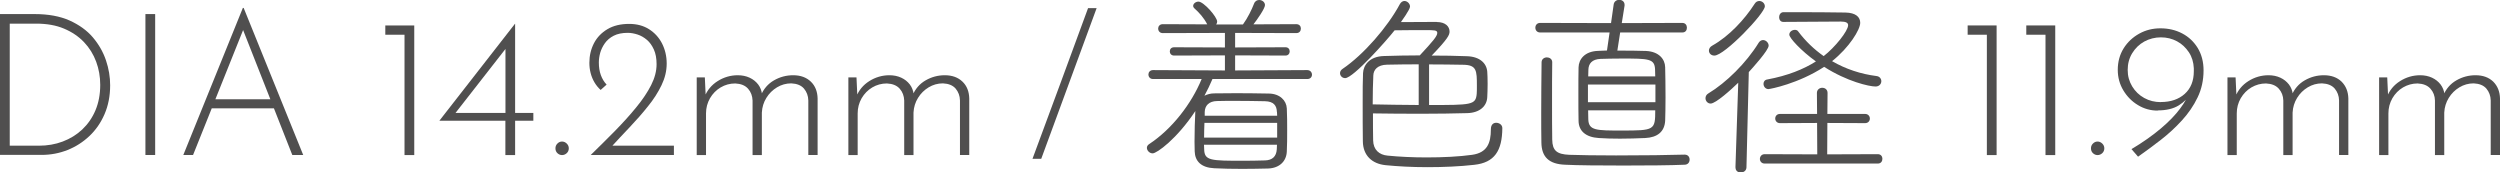
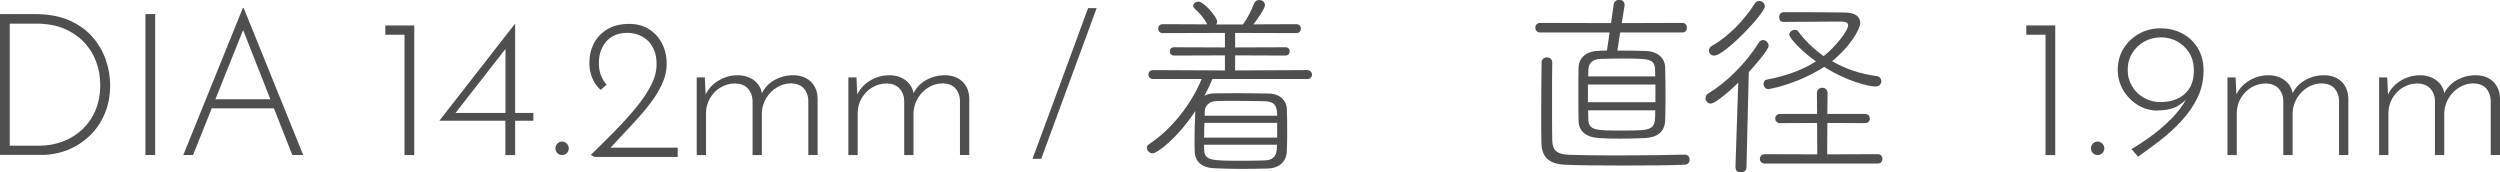
<svg xmlns="http://www.w3.org/2000/svg" id="_イヤー_2" viewBox="0 0 277.12 19.12">
  <defs>
    <style>.cls-1{fill:#504f4f;}</style>
  </defs>
  <g id="collection">
    <g>
      <path class="cls-1" d="M0,17.18V1.56H3.85c1.51,0,2.8,.24,3.86,.71,1.06,.48,1.93,1.1,2.59,1.88,.66,.78,1.14,1.63,1.45,2.55,.31,.92,.46,1.84,.46,2.75,0,1.19-.21,2.25-.62,3.2-.41,.95-.97,1.76-1.68,2.43s-1.52,1.19-2.43,1.55-1.87,.54-2.88,.54H0Zm1.08-1.03h3.23c.94,0,1.82-.15,2.64-.46,.82-.31,1.54-.75,2.17-1.34,.62-.59,1.11-1.29,1.46-2.12,.35-.83,.53-1.77,.53-2.83,0-.89-.15-1.75-.45-2.56-.3-.81-.75-1.54-1.35-2.17-.6-.63-1.34-1.13-2.22-1.5-.88-.37-1.91-.55-3.08-.55H1.08v13.53Z" />
      <path class="cls-1" d="M16.12,1.56h1.08v15.62h-1.08V1.56Z" />
      <path class="cls-1" d="M20.32,17.18L26.92,.88h.09l6.6,16.3h-1.21L26.66,2.6l.75-.42-6.01,15h-1.08Zm3.19-6.18h6.93l.31,1.01h-7.5l.26-1.01Z" />
      <path class="cls-1" d="M42.71,2.82h3.21v14.37h-1.08V3.85h-2.13v-1.03Z" />
      <path class="cls-1" d="M48.72,13.38v-.02L57.08,2.64h.02V12.52h2.02v.86h-2.02v3.81h-1.08v-3.81h-7.3Zm7.44-8.12l-5.74,7.35-.35-.09h5.96V4.62l.13,.64Z" />
      <path class="cls-1" d="M61.79,15.91c.15-.15,.31-.22,.51-.22s.36,.07,.52,.22c.15,.15,.23,.32,.23,.53,0,.22-.08,.4-.23,.54-.15,.14-.33,.21-.52,.21s-.36-.07-.51-.21c-.15-.14-.22-.32-.22-.54,0-.21,.07-.38,.22-.53Z" />
-       <path class="cls-1" d="M65.48,17.18c.94-.91,1.84-1.81,2.72-2.7,.87-.89,1.65-1.75,2.34-2.6,.69-.84,1.24-1.66,1.64-2.45,.4-.79,.6-1.56,.6-2.31,0-.65-.1-1.19-.3-1.63-.2-.44-.45-.8-.77-1.07s-.66-.47-1.03-.59-.74-.19-1.09-.19c-.63,0-1.15,.11-1.56,.32s-.74,.49-.98,.83c-.24,.34-.41,.69-.52,1.07-.1,.37-.15,.73-.15,1.07,0,.51,.07,.98,.22,1.39,.15,.41,.36,.76,.64,1.06l-.66,.59c-.26-.23-.49-.51-.68-.83-.19-.32-.33-.66-.43-1.04-.1-.38-.14-.76-.14-1.14,0-.79,.17-1.51,.51-2.17,.34-.65,.84-1.17,1.5-1.56,.66-.39,1.46-.58,2.4-.58,.84,0,1.57,.19,2.19,.58,.62,.39,1.11,.92,1.45,1.58,.34,.67,.52,1.41,.52,2.23s-.19,1.61-.57,2.4c-.38,.79-.88,1.58-1.51,2.35-.62,.78-1.3,1.55-2.02,2.31-.73,.76-1.43,1.52-2.12,2.27l-.42-.22h7.44v1.03h-9.2Z" />
+       <path class="cls-1" d="M65.48,17.18c.94-.91,1.84-1.81,2.72-2.7,.87-.89,1.65-1.75,2.34-2.6,.69-.84,1.24-1.66,1.64-2.45,.4-.79,.6-1.56,.6-2.31,0-.65-.1-1.19-.3-1.63-.2-.44-.45-.8-.77-1.07s-.66-.47-1.03-.59-.74-.19-1.09-.19c-.63,0-1.15,.11-1.56,.32s-.74,.49-.98,.83c-.24,.34-.41,.69-.52,1.07-.1,.37-.15,.73-.15,1.07,0,.51,.07,.98,.22,1.39,.15,.41,.36,.76,.64,1.06l-.66,.59c-.26-.23-.49-.51-.68-.83-.19-.32-.33-.66-.43-1.04-.1-.38-.14-.76-.14-1.14,0-.79,.17-1.51,.51-2.17,.34-.65,.84-1.17,1.5-1.56,.66-.39,1.46-.58,2.4-.58,.84,0,1.57,.19,2.19,.58,.62,.39,1.11,.92,1.45,1.58,.34,.67,.52,1.41,.52,2.23s-.19,1.61-.57,2.4c-.38,.79-.88,1.58-1.51,2.35-.62,.78-1.3,1.55-2.02,2.31-.73,.76-1.43,1.52-2.12,2.27h7.44v1.03h-9.2Z" />
      <path class="cls-1" d="M78.13,8.58l.11,2.4-.15-.22c.29-.75,.78-1.34,1.46-1.77,.68-.43,1.43-.65,2.23-.65,.48,0,.92,.09,1.31,.27,.39,.18,.7,.43,.95,.75,.24,.32,.38,.68,.43,1.09l-.13,.13c.31-.73,.79-1.29,1.45-1.67,.66-.38,1.37-.57,2.13-.57,.82,0,1.47,.24,1.96,.71s.73,1.1,.75,1.86v6.27h-1.03v-6.05c-.01-.51-.18-.95-.48-1.31-.31-.36-.78-.55-1.41-.58-.57,0-1.1,.15-1.58,.44-.48,.29-.88,.68-1.18,1.17-.3,.48-.47,1.03-.5,1.63v4.71h-1.03v-6.05c-.02-.51-.18-.95-.5-1.31-.32-.36-.79-.55-1.42-.58-.59,0-1.13,.15-1.62,.44-.49,.29-.88,.69-1.18,1.2-.29,.51-.44,1.07-.44,1.68v4.62h-1.03V8.58h.9Z" />
      <path class="cls-1" d="M94.94,8.58l.11,2.4-.15-.22c.29-.75,.78-1.34,1.46-1.77,.68-.43,1.43-.65,2.23-.65,.48,0,.92,.09,1.31,.27,.39,.18,.7,.43,.95,.75,.24,.32,.38,.68,.43,1.09l-.13,.13c.31-.73,.79-1.29,1.45-1.67,.66-.38,1.37-.57,2.13-.57,.82,0,1.47,.24,1.96,.71s.73,1.1,.75,1.86v6.27h-1.03v-6.05c-.01-.51-.18-.95-.48-1.31-.31-.36-.78-.55-1.41-.58-.57,0-1.1,.15-1.58,.44-.48,.29-.88,.68-1.18,1.17-.3,.48-.47,1.03-.5,1.63v4.71h-1.03v-6.05c-.02-.51-.18-.95-.5-1.31-.32-.36-.79-.55-1.42-.58-.59,0-1.13,.15-1.62,.44-.49,.29-.88,.69-1.18,1.2-.29,.51-.44,1.07-.44,1.68v4.62h-1.03V8.58h.9Z" />
      <path class="cls-1" d="M121.56,.9c-1.03,2.79-2.05,5.57-3.07,8.35-1.02,2.78-2.04,5.56-3.07,8.35h-.97c1.04-2.79,2.07-5.57,3.09-8.35s2.04-5.56,3.07-8.35h.95Z" />
      <path class="cls-1" d="M134.39,8.78c-.26,.62-.55,1.21-.88,1.83,.31-.15,.66-.26,1.1-.26,.81,0,1.63-.02,2.46-.02,1.19,0,2.38,.02,3.59,.04,1.21,.02,1.94,.77,1.98,1.65,.04,.79,.04,1.61,.04,2.42s0,1.58-.04,2.35c-.04,1.06-.79,1.85-2.09,1.89-.95,.02-1.91,.04-2.84,.04-1.1,0-2.16-.02-3.12-.07-1.45-.07-2.13-.79-2.16-1.87,0-.35-.02-.7-.02-1.06,0-1.19,.04-2.42,.09-3.41-2.05,3.1-4.27,4.69-4.73,4.69-.35,0-.64-.31-.64-.62,0-.13,.07-.29,.24-.4,2.55-1.67,4.71-4.49,5.83-7.22h-5.39c-.33,0-.51-.24-.51-.51,0-.24,.18-.48,.51-.48l7.97,.04v-1.67l-5.63,.02c-.33,0-.48-.24-.48-.46,0-.24,.15-.46,.48-.46l5.63,.02v-1.61l-6.89,.02c-.33,0-.51-.24-.51-.51,0-.24,.18-.48,.51-.48l4.93,.02c-.4-.77-.88-1.28-1.45-1.8-.09-.09-.11-.15-.11-.24,0-.26,.29-.48,.59-.48,.57,0,2.07,1.69,2.07,2.22,0,.11-.04,.22-.11,.31h2.97c.51-.7,.97-1.63,1.23-2.31,.11-.29,.35-.4,.57-.4,.33,0,.64,.24,.64,.57,0,.37-.88,1.63-1.28,2.13l4.75-.02c.35,0,.51,.24,.51,.48,0,.26-.15,.51-.51,.51l-6.78-.02v1.61l5.59-.02c.31,0,.46,.22,.46,.46,0,.22-.15,.46-.46,.46l-5.59-.02v1.67l7.99-.04c.35,0,.53,.26,.53,.51s-.18,.48-.51,.48h-10.54Zm7.17,4.84h-8.05c-.02,.53-.04,1.08-.04,1.63h8.1v-1.63Zm-8.1,2.42c0,.15,.02,.33,.02,.48,.02,1.3,.7,1.3,4.44,1.3,.77,0,1.54-.02,2.31-.04,.79-.02,1.25-.42,1.3-1.23,0-.15,.02-.33,.02-.51h-8.1Zm8.08-3.63c-.02-.7-.35-1.17-1.32-1.19-1.01-.02-2.18-.04-3.3-.04-.7,0-1.39,0-2.02,.02-.9,.02-1.34,.51-1.36,1.21v.42h8.03l-.02-.42Z" />
-       <path class="cls-1" d="M159.25,2.44c.99,0,1.43,.51,1.43,1.06,0,.37-.18,.79-1.98,2.66,1.32,0,2.62,.02,3.89,.07,1.45,.04,2.2,.79,2.27,1.72,.02,.29,.04,.79,.04,1.34s-.02,1.08-.04,1.47c-.04,.97-.79,1.74-2.22,1.78-1.41,.04-3.3,.07-5.21,.07s-3.81-.02-5.24-.04c0,1.06,0,2.2,.02,2.99,.02,1.03,.66,1.61,1.61,1.69,1.3,.13,2.82,.2,4.31,.2,1.83,0,3.65-.09,5.06-.29,1.65-.24,2.07-1.28,2.07-2.82,0-.55,.29-.73,.59-.73,.33,0,.68,.22,.68,.59-.02,2.51-.86,3.83-3.12,4.07-1.58,.18-3.41,.26-5.17,.26s-3.32-.09-4.64-.22c-1.5-.15-2.51-1.06-2.53-2.64-.02-1.19-.02-2.79-.02-4.31,0-1.25,0-2.44,.04-3.26,.04-.86,.7-1.85,2.33-1.89,1.25-.04,2.6-.07,3.96-.07,1.45-1.56,1.94-2.13,1.94-2.49,0-.31-.33-.31-1.25-.31s-2.57,0-3.48,.02c-.84,1.08-4.58,5.3-5.48,5.3-.33,0-.57-.26-.57-.55,0-.18,.09-.35,.29-.48,2.31-1.56,4.99-4.64,6.34-7.17,.13-.24,.33-.35,.51-.35,.31,0,.62,.29,.62,.62s-.95,1.63-1.01,1.72l3.98-.02Zm-1.98,4.69c-1.25,0-2.49,.02-3.52,.04-1.06,.02-1.5,.57-1.52,1.19-.04,.75-.07,2.07-.07,3.21,1.39,.02,3.28,.07,5.1,.07V7.13Zm1.14,4.51c4.69,0,5.17,0,5.28-1.23,.02-.22,.02-.55,.02-.9,0-1.69-.02-2.31-1.52-2.33-1.14-.02-2.46-.04-3.78-.04v4.51Z" />
      <path class="cls-1" d="M179.59,3.61l-.31,2c1.1,0,2.25,0,3.19,.04,1.41,.07,2.09,.9,2.11,1.8,.02,.79,.04,2.09,.04,3.34,0,1.03-.02,2-.04,2.6-.07,1.21-.86,1.85-2.22,1.91-.88,.04-1.85,.07-2.79,.07-.84,0-1.63-.02-2.35-.07-1.43-.09-2.22-.77-2.24-1.89-.02-.79-.02-1.89-.02-3.01s0-2.2,.02-2.93c.02-.9,.68-1.78,2.16-1.83,.31,0,.64-.04,.99-.04l.29-2h-7.7c-.35,0-.53-.26-.53-.53s.18-.53,.53-.53l7.86,.02,.29-2.05c.04-.35,.33-.53,.62-.53,.31,0,.59,.2,.59,.55v.09l-.31,1.94,6.71-.02c.35,0,.51,.26,.51,.53s-.15,.53-.51,.53h-6.87Zm7.15,13.53c.37,0,.55,.26,.55,.55s-.18,.57-.57,.57c-1.54,.07-4.18,.09-6.75,.09s-5.13-.02-6.49-.09c-1.76-.07-2.6-.84-2.62-2.46-.02-.99-.02-2.11-.02-3.28,0-1.87,.02-3.85,.04-5.61,0-.37,.31-.55,.59-.55s.59,.18,.59,.53v.02c-.02,1.21-.02,2.82-.02,4.38s0,3.08,.02,4.18c.02,1.23,.51,1.63,1.89,1.69,1.1,.04,3.08,.07,5.19,.07,2.93,0,6.09-.04,7.57-.09h.02Zm-3.24-7.77h-7.48v1.96h7.48v-1.96Zm-.02-.9c0-.29-.02-.53-.02-.75-.04-1.23-.7-1.23-3.74-1.23-.86,0-1.69,.02-2.31,.04-.95,.04-1.32,.53-1.34,1.19,0,.2-.02,.46-.02,.75h7.44Zm-7.44,3.76c0,.4,.02,.75,.02,1.01,.04,1.23,.9,1.23,3.7,1.23,3.63,0,3.72-.04,3.72-2.24h-7.44Z" />
      <path class="cls-1" d="M192.37,18.57l.31-9.4c-.75,.73-2.49,2.31-3.06,2.31-.33,0-.57-.29-.57-.59,0-.2,.09-.4,.31-.53,1.98-1.19,4.22-3.39,5.59-5.63,.13-.2,.31-.29,.48-.29,.31,0,.62,.29,.62,.62,0,.51-1.76,2.44-2.2,2.93l-.26,10.58c-.02,.37-.33,.55-.64,.55-.29,0-.57-.18-.57-.53v-.02Zm-2.35-12.41c-.33,0-.59-.24-.59-.55,0-.2,.11-.42,.4-.57,1.83-1.03,3.54-2.86,4.67-4.62,.13-.22,.33-.31,.51-.31,.33,0,.62,.26,.62,.59,0,.79-4.47,5.46-5.59,5.46Zm5.59,11.97c-.35,0-.53-.26-.53-.51,0-.26,.18-.53,.53-.53l5.83,.02-.02-3.48-4.11,.02c-.35,0-.53-.26-.53-.51,0-.26,.18-.51,.53-.51h4.11l-.02-2.33c0-.37,.31-.57,.59-.57,.31,0,.59,.2,.59,.57l-.02,2.33h4.18c.35,0,.53,.26,.53,.51,0,.26-.18,.51-.53,.51l-4.18-.02-.02,3.48,5.61-.02c.35,0,.51,.26,.51,.51,0,.26-.15,.53-.51,.53h-12.54Zm.44-8.25c-.37,0-.57-.31-.57-.59,0-.22,.13-.44,.42-.48,2.27-.42,4.03-1.14,5.39-2-1.65-1.19-2.95-2.6-2.95-2.97,0-.31,.31-.53,.62-.53,.13,0,.29,.04,.37,.18,.81,1.08,1.76,1.98,2.82,2.73,1.25-.97,2.71-2.79,2.71-3.43,0-.26-.24-.4-.81-.4-1.41,0-4.42,.02-6.38,.04-.31,0-.46-.26-.46-.53s.18-.55,.48-.55h1.78c1.72,0,3.59,.02,5.08,.04,1.17,.02,1.65,.51,1.65,1.14,0,.75-1.21,2.73-3.12,4.25,1.52,.88,3.19,1.43,4.93,1.65,.35,.04,.53,.31,.53,.57,0,.29-.22,.59-.64,.59-.7,0-3.15-.55-5.7-2.18-2.86,1.87-5.98,2.46-6.14,2.46Z" />
-       <path class="cls-1" d="M218.11,2.82h3.21v14.37h-1.08V3.85h-2.13v-1.03Z" />
      <path class="cls-1" d="M224.61,2.82h3.21v14.37h-1.08V3.85h-2.13v-1.03Z" />
      <path class="cls-1" d="M232,15.91c.15-.15,.32-.22,.51-.22s.36,.07,.52,.22c.15,.15,.23,.32,.23,.53,0,.22-.08,.4-.23,.54s-.33,.21-.52,.21-.36-.07-.51-.21-.22-.32-.22-.54c0-.21,.07-.38,.22-.53Z" />
      <path class="cls-1" d="M239.18,12.26c-.79,0-1.52-.2-2.19-.61-.67-.4-1.21-.95-1.62-1.63-.41-.68-.62-1.44-.62-2.28,0-.89,.22-1.69,.65-2.38,.43-.69,1.01-1.23,1.73-1.63,.72-.4,1.5-.59,2.35-.59,.89,0,1.7,.19,2.42,.57s1.29,.92,1.72,1.62c.42,.7,.64,1.52,.64,2.47,0,1.09-.22,2.09-.66,3-.44,.92-1.02,1.76-1.73,2.54-.71,.78-1.49,1.5-2.34,2.16s-1.69,1.28-2.53,1.87l-.73-.84c1.28-.76,2.36-1.53,3.26-2.29s1.61-1.5,2.13-2.2c.53-.7,.87-1.34,1.03-1.91l.44-.07c-.48,.72-1.03,1.26-1.63,1.63-.6,.37-1.38,.55-2.33,.55Zm.35-.95c1.09,0,1.97-.3,2.64-.9,.67-.6,1.01-1.44,1.01-2.51v-.33c-.03-.67-.21-1.27-.55-1.78-.34-.51-.77-.92-1.31-1.21-.54-.29-1.13-.44-1.79-.44s-1.29,.16-1.85,.47-1,.75-1.33,1.29c-.33,.54-.5,1.16-.5,1.85s.17,1.28,.5,1.83c.33,.54,.77,.97,1.33,1.28s1.17,.46,1.85,.46Z" />
      <path class="cls-1" d="M247.81,8.58l.11,2.4-.15-.22c.29-.75,.78-1.34,1.46-1.77,.68-.43,1.43-.65,2.23-.65,.48,0,.92,.09,1.31,.27,.39,.18,.7,.43,.95,.75,.24,.32,.39,.68,.43,1.09l-.13,.13c.31-.73,.79-1.29,1.45-1.67,.66-.38,1.37-.57,2.13-.57,.82,0,1.47,.24,1.96,.71,.48,.48,.73,1.1,.75,1.86v6.27h-1.03v-6.05c-.01-.51-.18-.95-.48-1.31-.31-.36-.78-.55-1.41-.58-.57,0-1.1,.15-1.58,.44-.48,.29-.88,.68-1.18,1.17s-.47,1.03-.5,1.63v4.71h-1.03v-6.05c-.01-.51-.18-.95-.5-1.31-.32-.36-.79-.55-1.42-.58-.59,0-1.12,.15-1.62,.44-.49,.29-.88,.69-1.18,1.2-.29,.51-.44,1.07-.44,1.68v4.62h-1.03V8.58h.9Z" />
      <path class="cls-1" d="M264.62,8.58l.11,2.4-.15-.22c.29-.75,.78-1.34,1.46-1.77,.68-.43,1.43-.65,2.23-.65,.48,0,.92,.09,1.31,.27,.39,.18,.7,.43,.95,.75,.24,.32,.39,.68,.43,1.09l-.13,.13c.31-.73,.79-1.29,1.45-1.67,.66-.38,1.37-.57,2.13-.57,.82,0,1.47,.24,1.96,.71,.48,.48,.73,1.1,.75,1.86v6.27h-1.03v-6.05c-.01-.51-.18-.95-.48-1.31-.31-.36-.78-.55-1.41-.58-.57,0-1.1,.15-1.58,.44-.48,.29-.88,.68-1.18,1.17s-.47,1.03-.5,1.63v4.71h-1.03v-6.05c-.01-.51-.18-.95-.5-1.31-.32-.36-.79-.55-1.42-.58-.59,0-1.12,.15-1.62,.44-.49,.29-.88,.69-1.18,1.2-.29,.51-.44,1.07-.44,1.68v4.62h-1.03V8.58h.9Z" />
    </g>
  </g>
</svg>